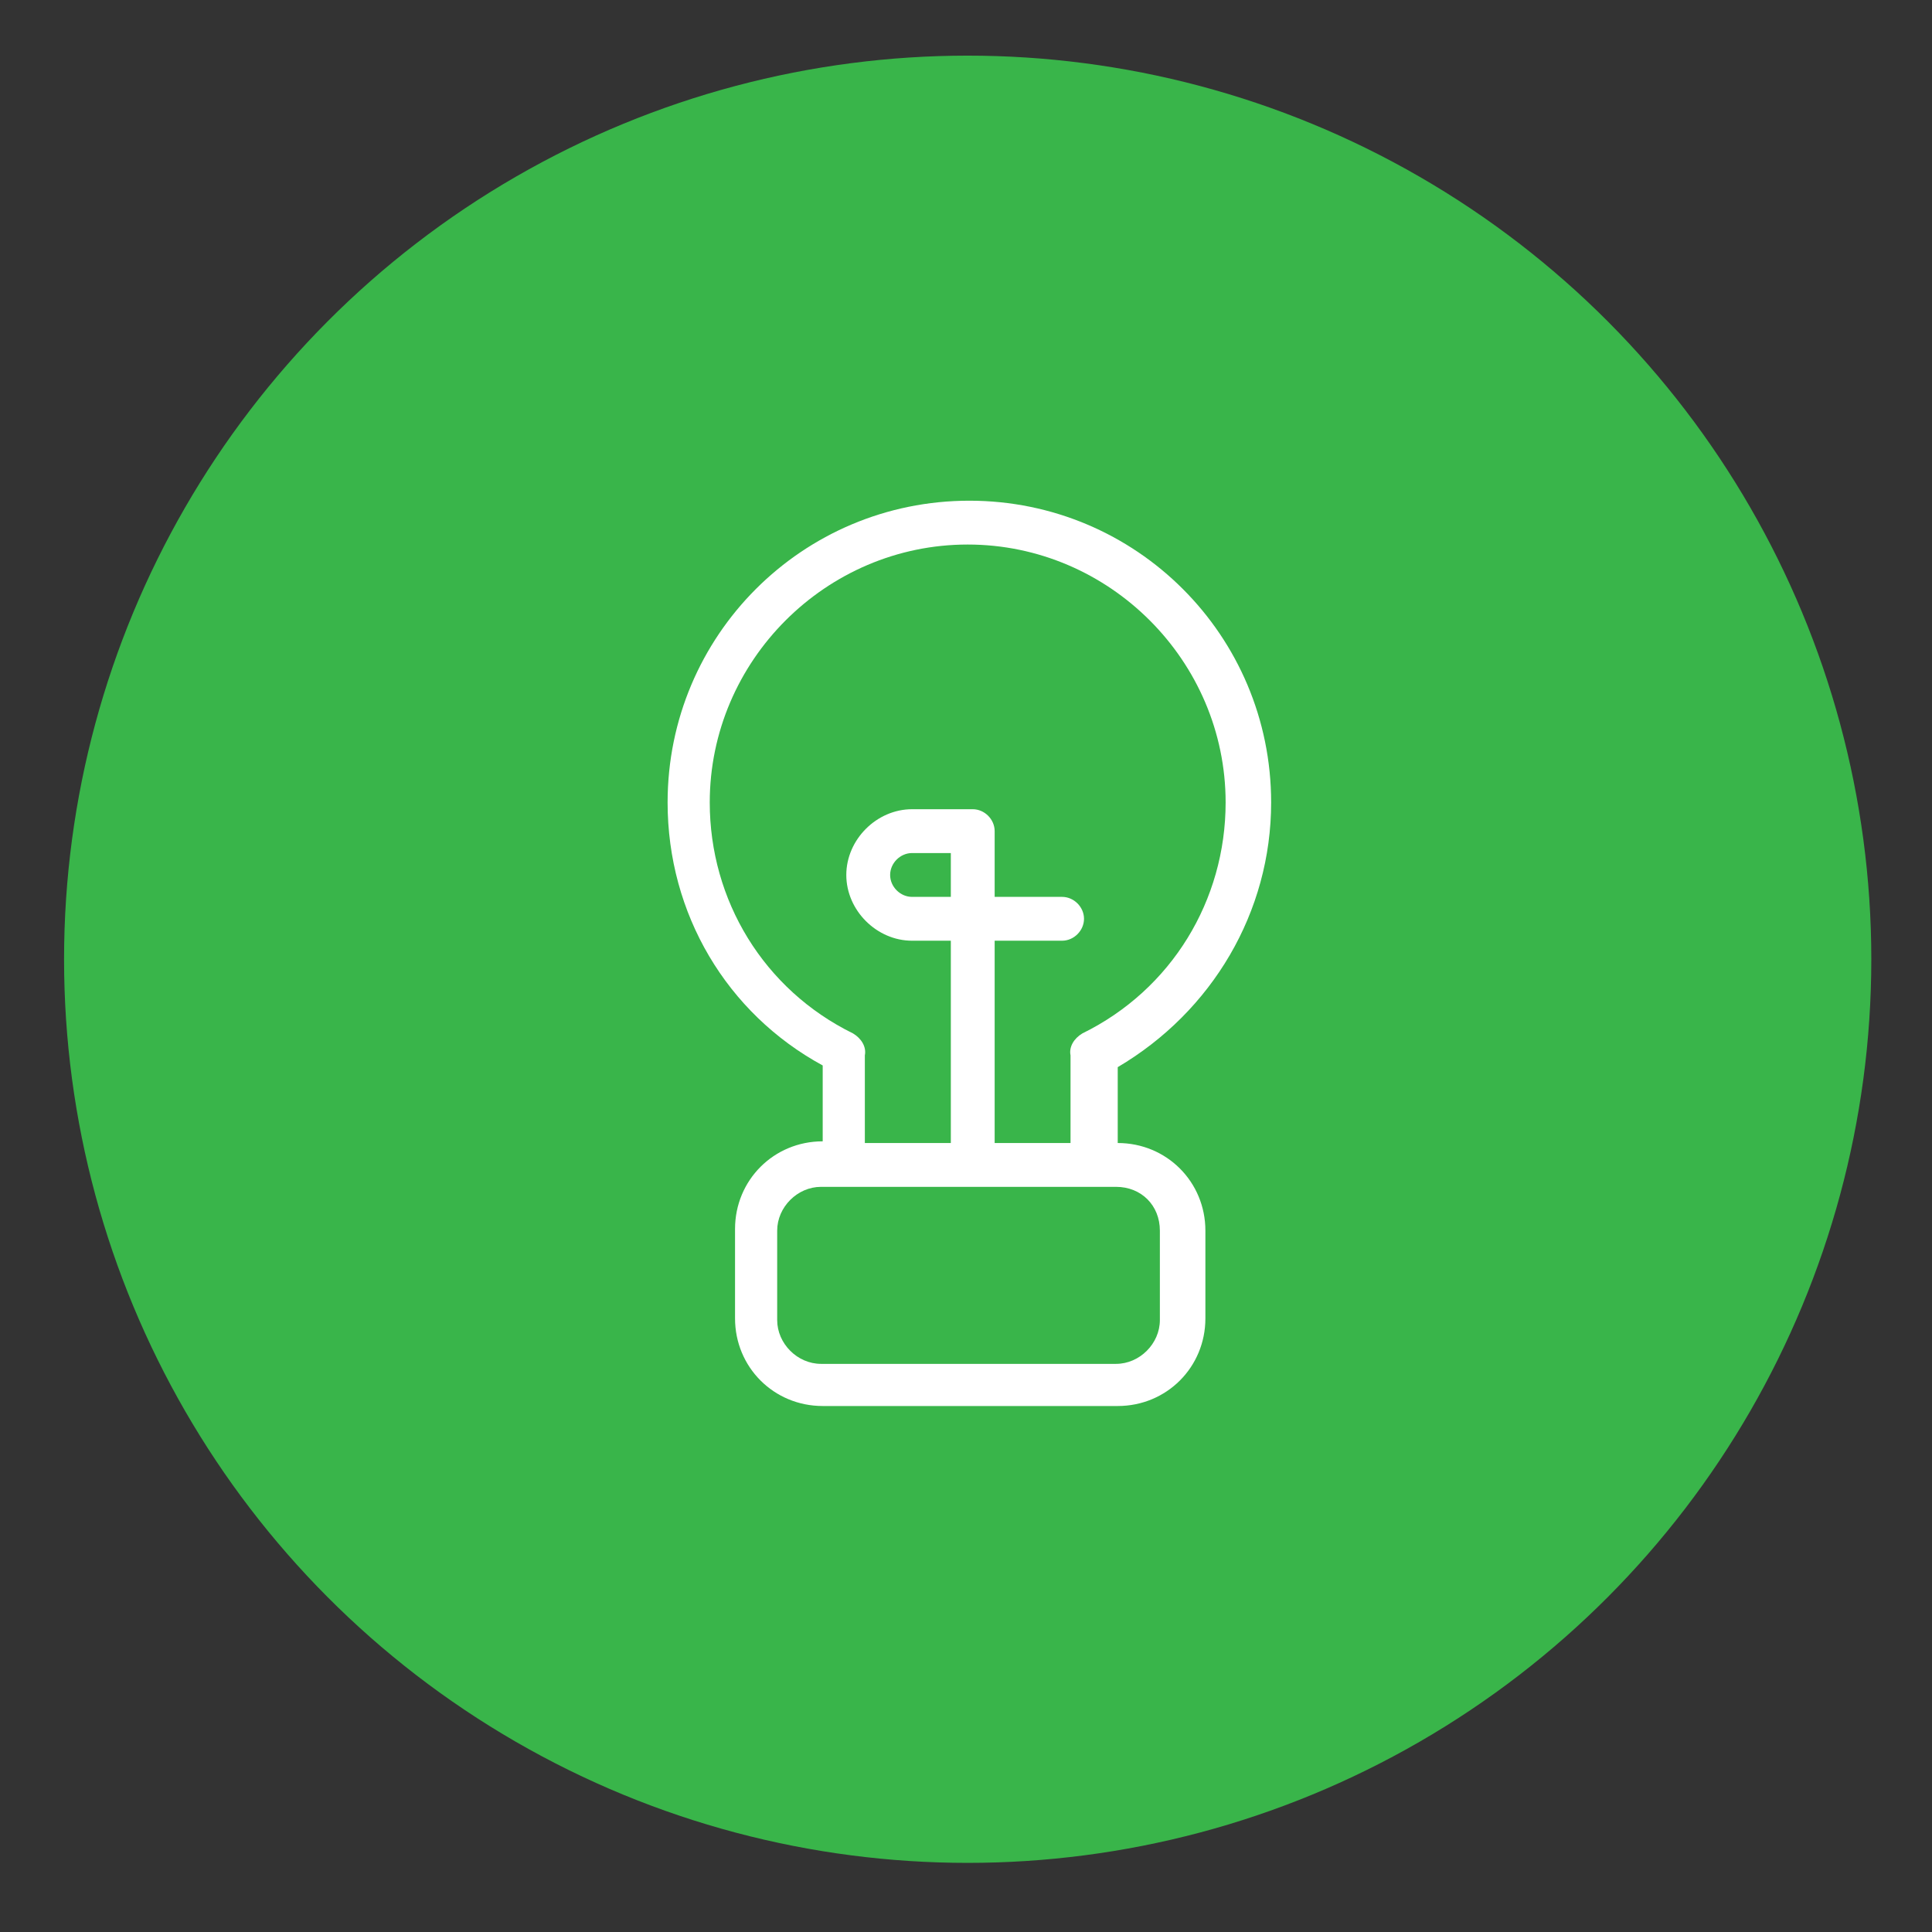
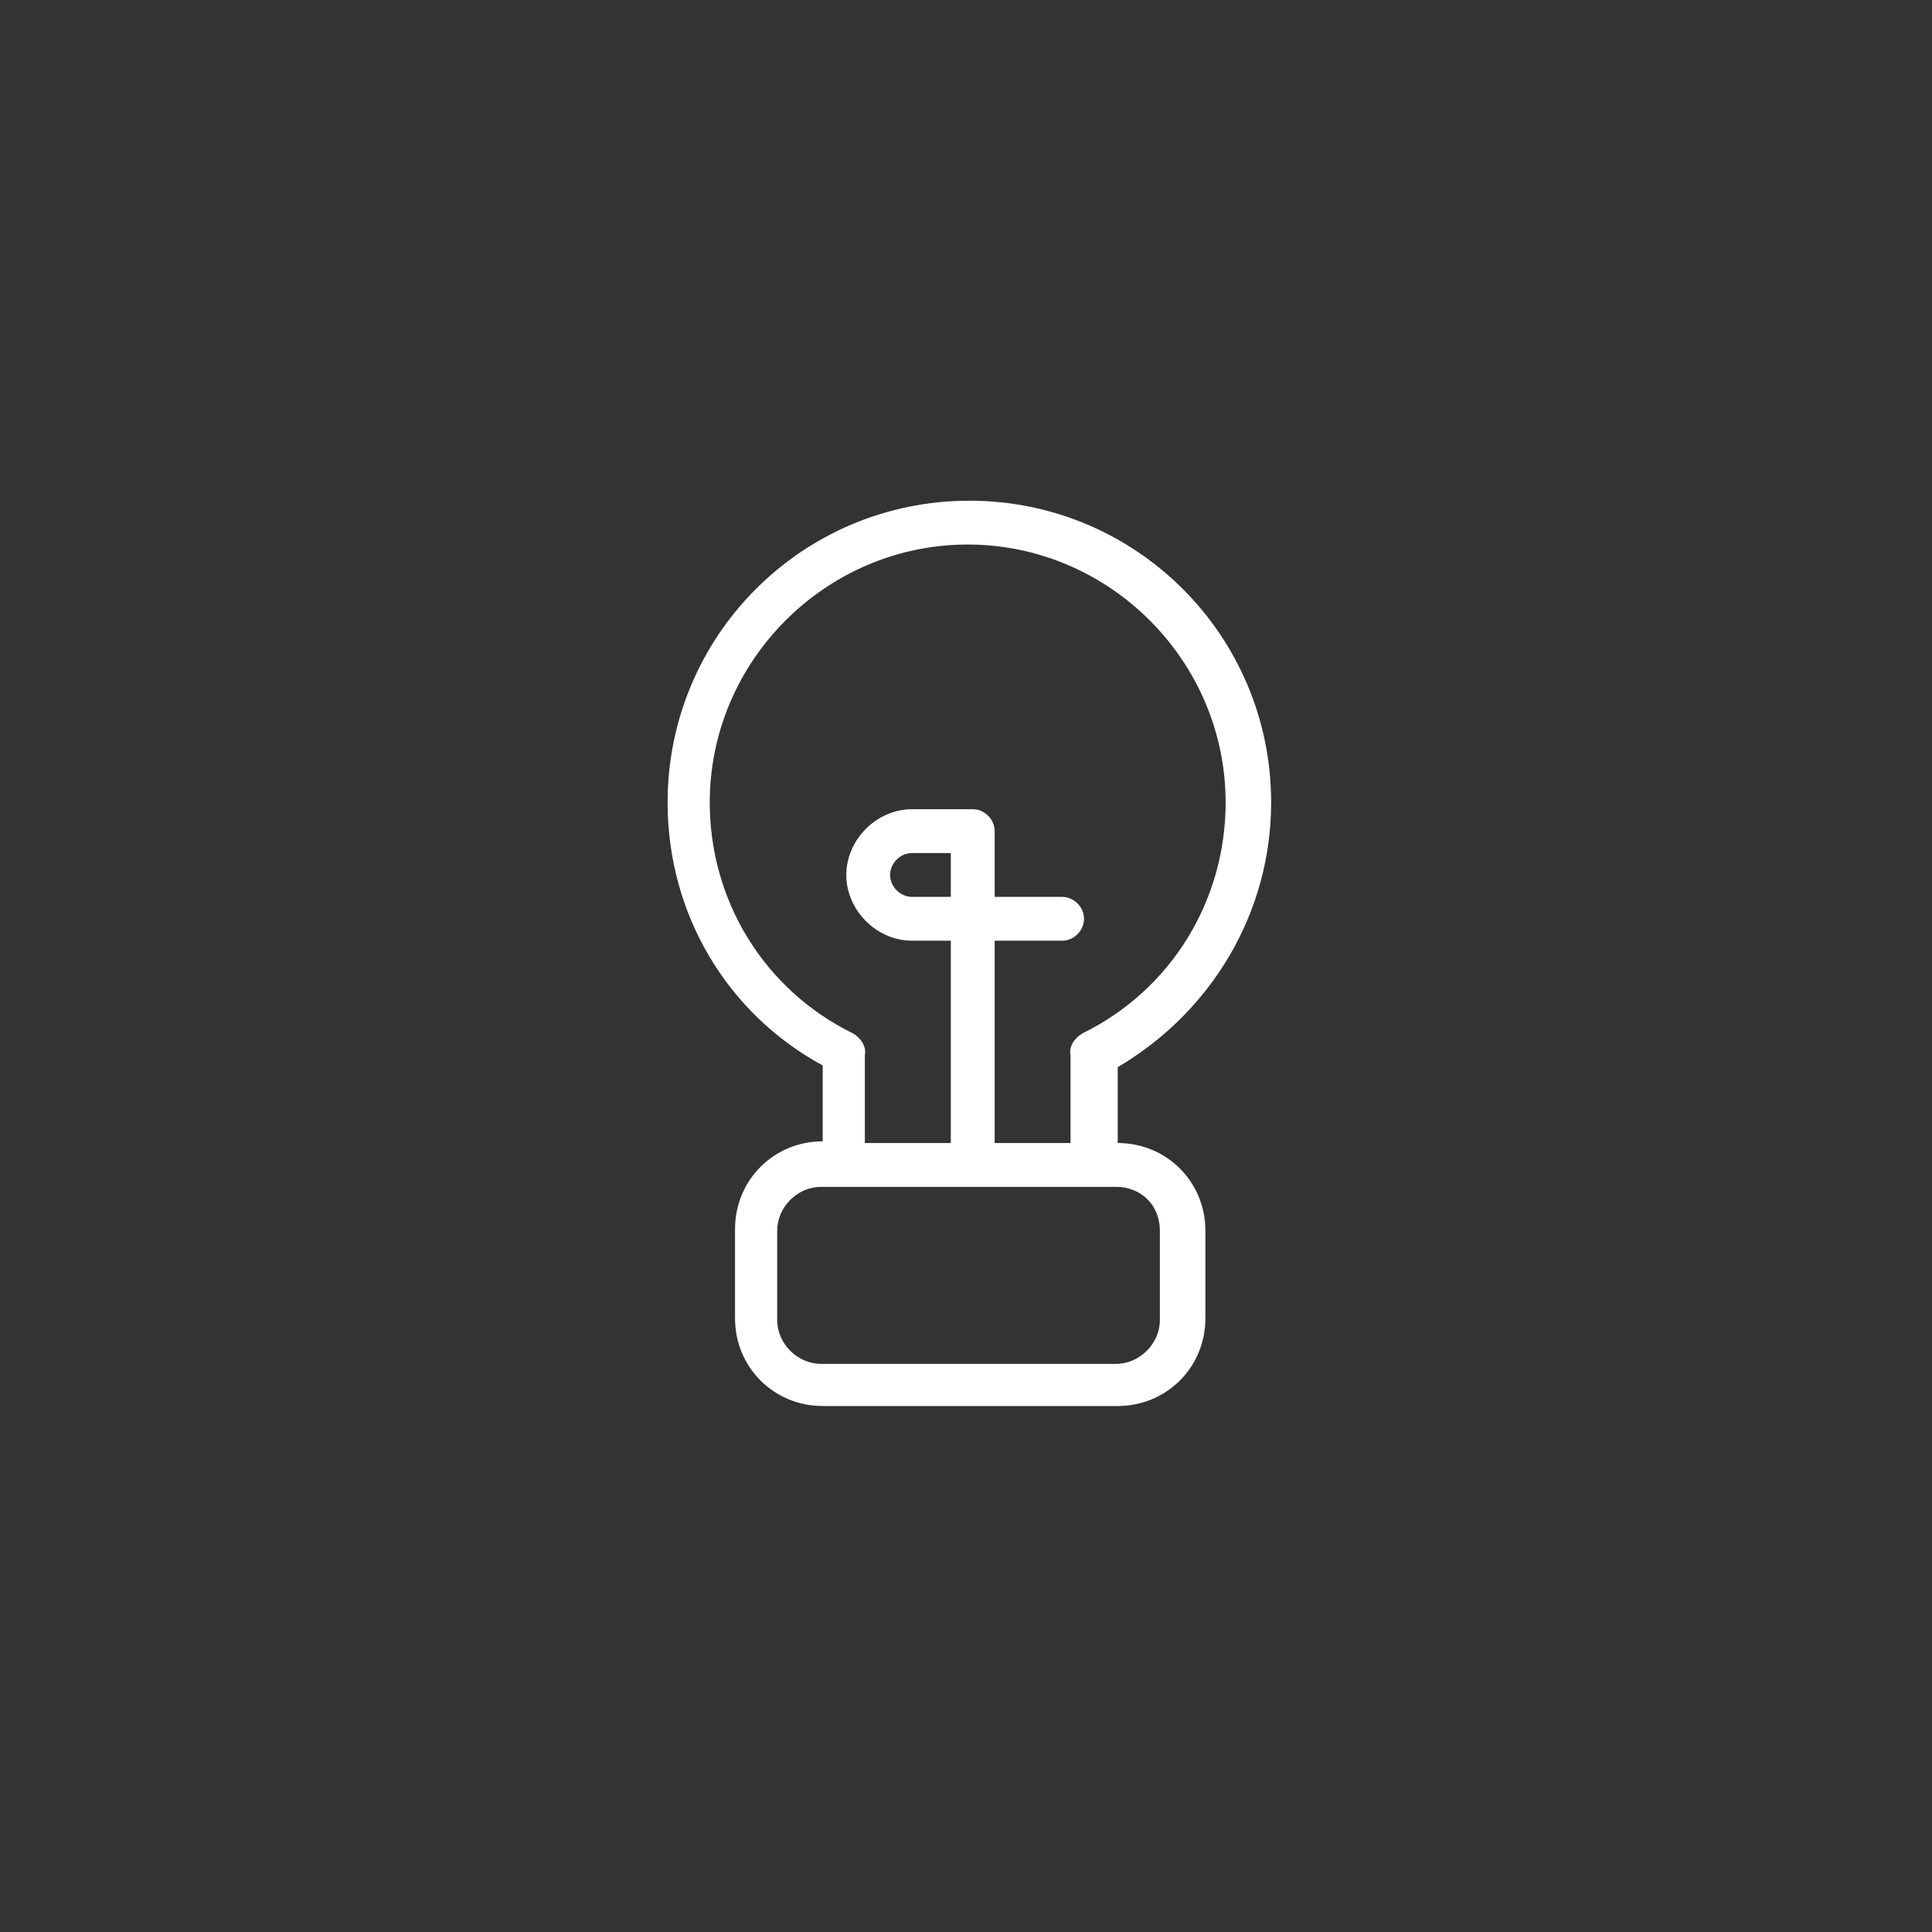
<svg xmlns="http://www.w3.org/2000/svg" version="1.1" id="Calque_1" x="0px" y="0px" viewBox="0 0 114.6 114.6" style="enable-background:new 0 0 114.6 114.6;" xml:space="preserve">
  <rect x="0" y="0" width="114.6" height="114.6" fill="#333333" stroke="none" />
  <style type="text/css">
	.st0{fill:#39B54A;}
	.st1{fill:#FFFFFF;}
</style>
-   <circle class="st0" cx="57.4" cy="56.9" r="53.6" />
  <g>
    <path class="st1" d="M75.4,47.6c0-9.9-8-17.9-17.9-17.9s-17.9,8-17.9,17.9c0,6.6,3.5,12.5,9.2,15.6v4.5l0,0c-2.9,0-5.2,2.3-5.2,5.2   v5.3c0,2.9,2.3,5.2,5.2,5.2h17.5c2.9,0,5.2-2.3,5.2-5.2V73c0-2.9-2.3-5.2-5.2-5.2l0,0v-4.5C71.9,60,75.4,54.1,75.4,47.6z M68.8,73   v5.3c0,1.4-1.2,2.6-2.6,2.6H48.7c-1.4,0-2.6-1.2-2.6-2.6V73c0-1.4,1.2-2.6,2.6-2.6h17.5C67.7,70.4,68.8,71.5,68.8,73z M56.4,53.2   h-2.3c-0.7,0-1.3-0.6-1.3-1.3c0-0.7,0.6-1.3,1.3-1.3h2.3V53.2z M59,67.8v-12h4c0.7,0,1.3-0.6,1.3-1.3c0-0.7-0.6-1.3-1.3-1.3h-4   v-3.9c0-0.7-0.6-1.3-1.3-1.3h-3.6c-2.1,0-3.9,1.8-3.9,3.9c0,2.1,1.8,3.9,3.9,3.9h2.3v12h-5.1v-5.1c0-0.1,0-0.1,0-0.1   c0.1-0.5-0.2-1-0.7-1.3c-5.3-2.6-8.5-7.9-8.5-13.7c0-8.4,6.9-15.3,15.3-15.3s15.3,6.9,15.3,15.3c0,5.8-3.2,11.1-8.5,13.7   c-0.5,0.3-0.8,0.8-0.7,1.3c0,0.1,0,0.1,0,0.1v5.1H59z" />
  </g>
</svg>